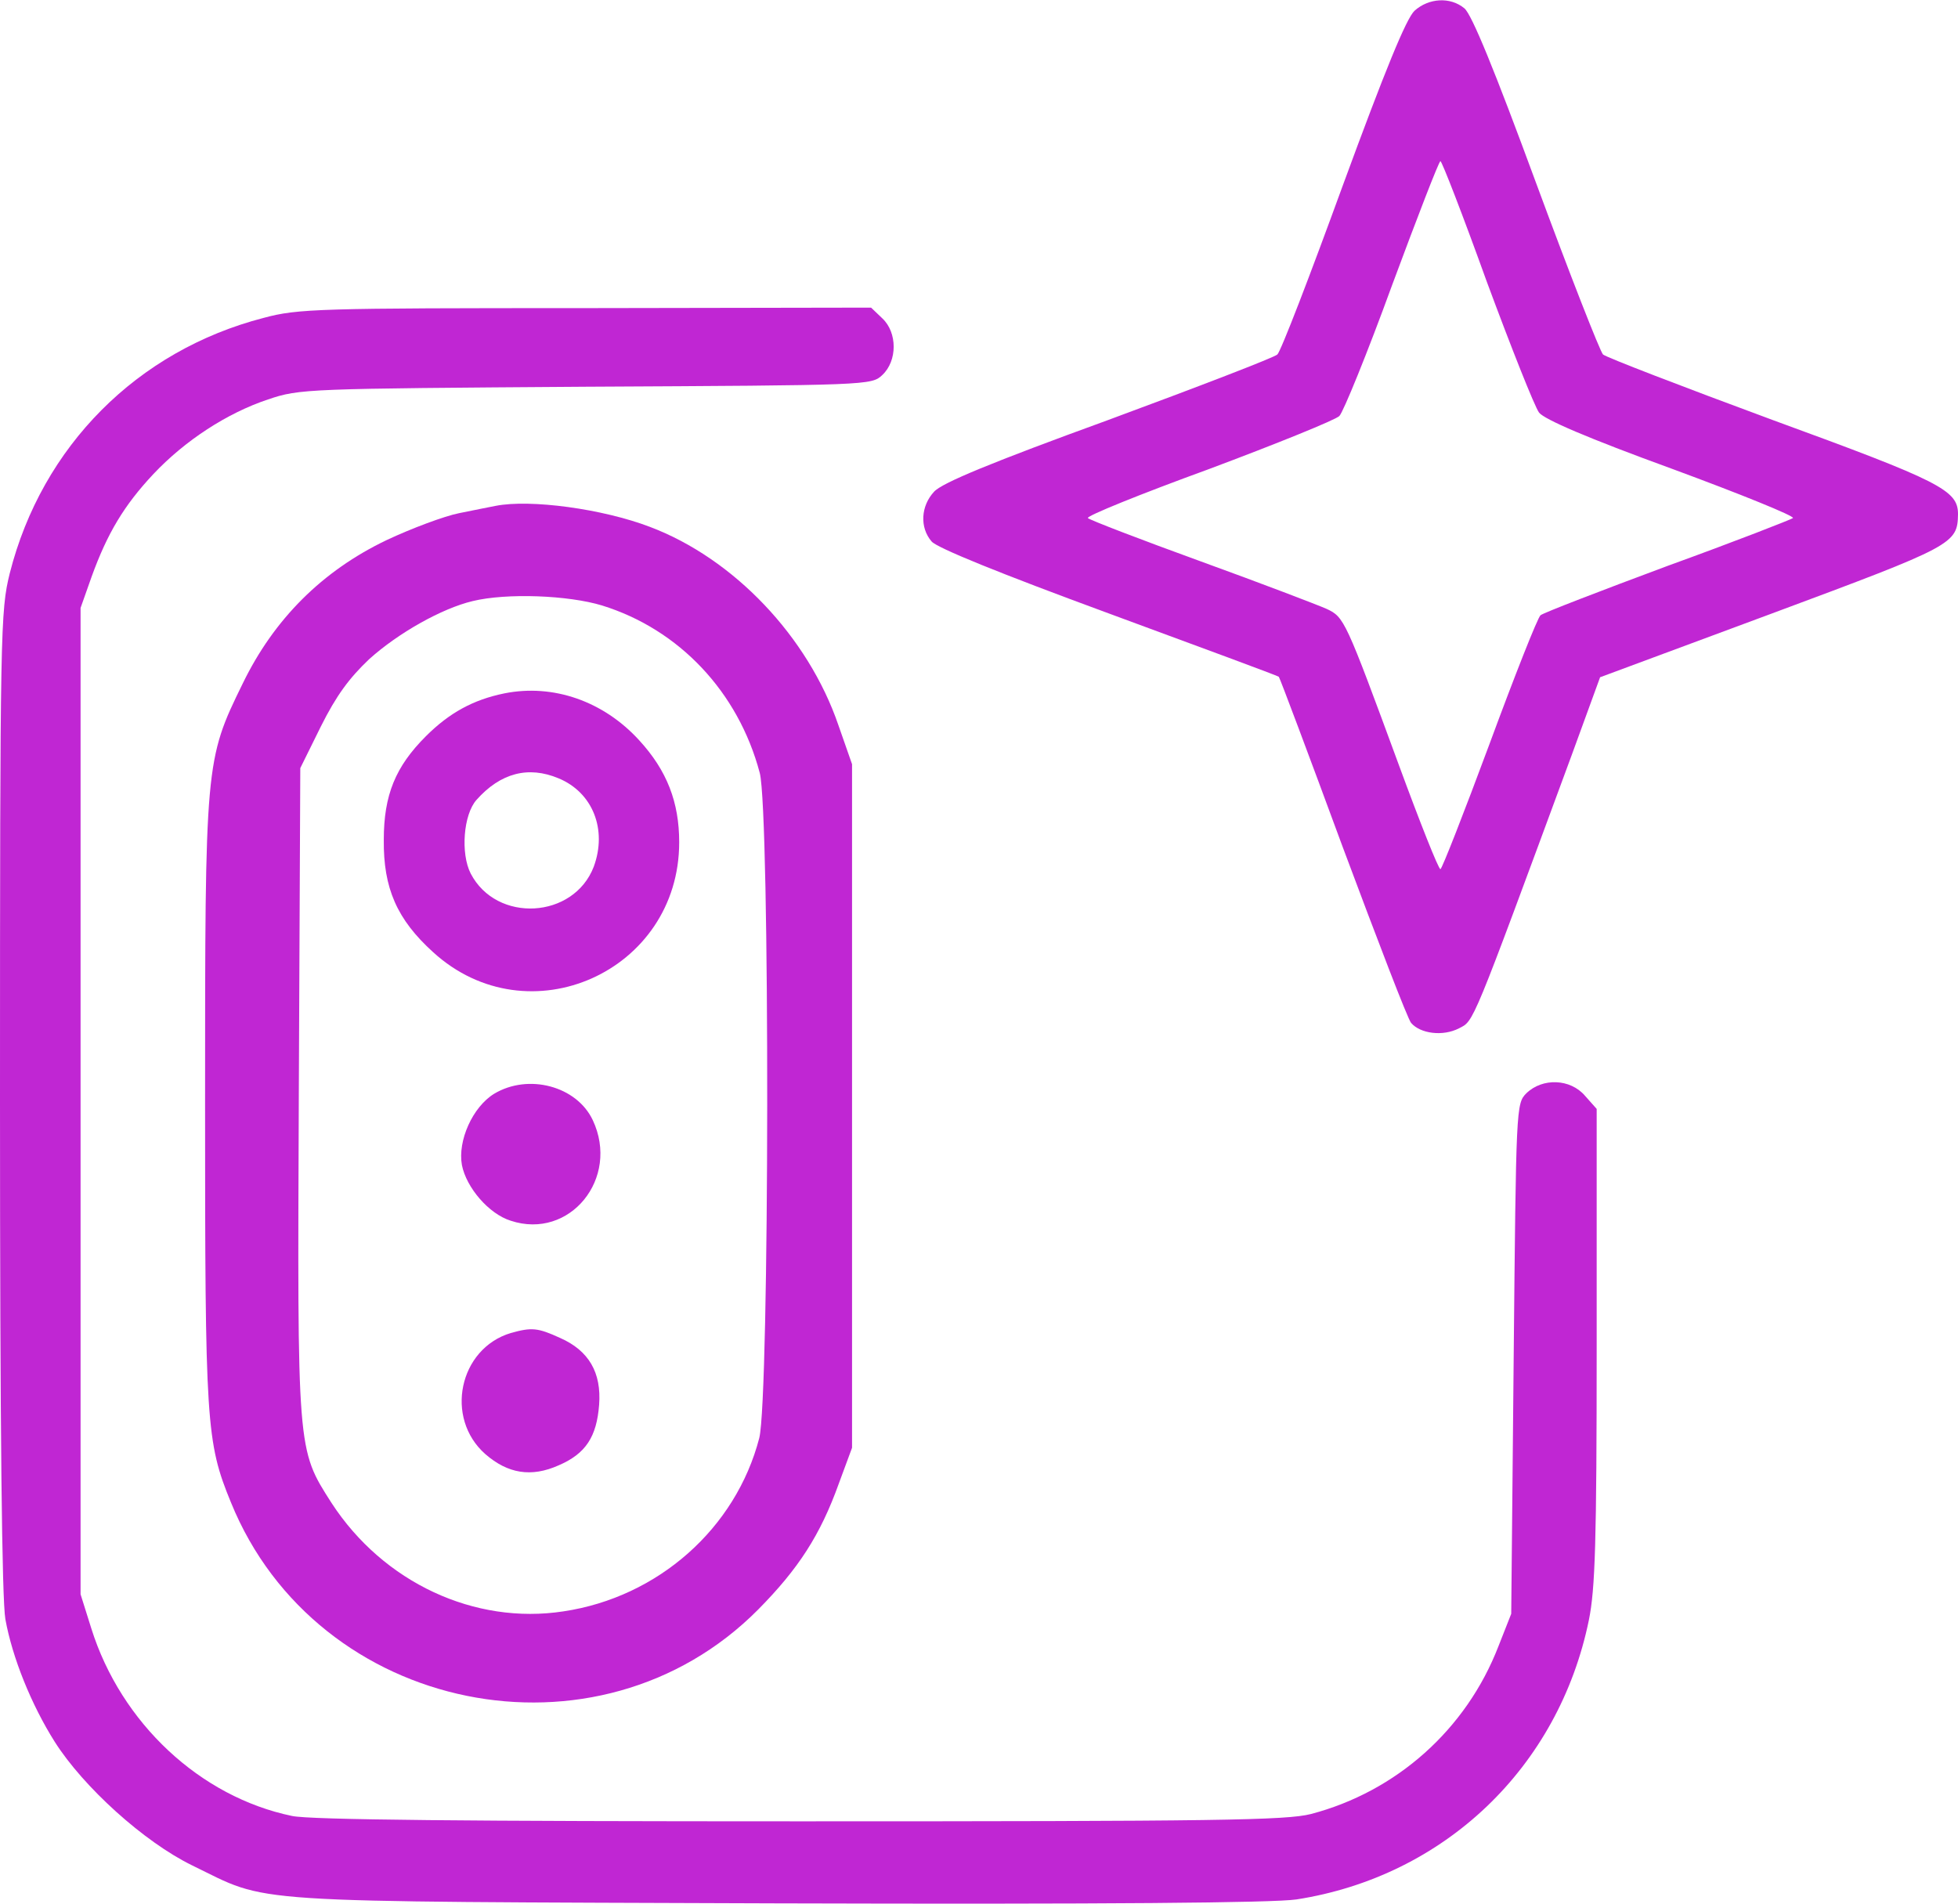
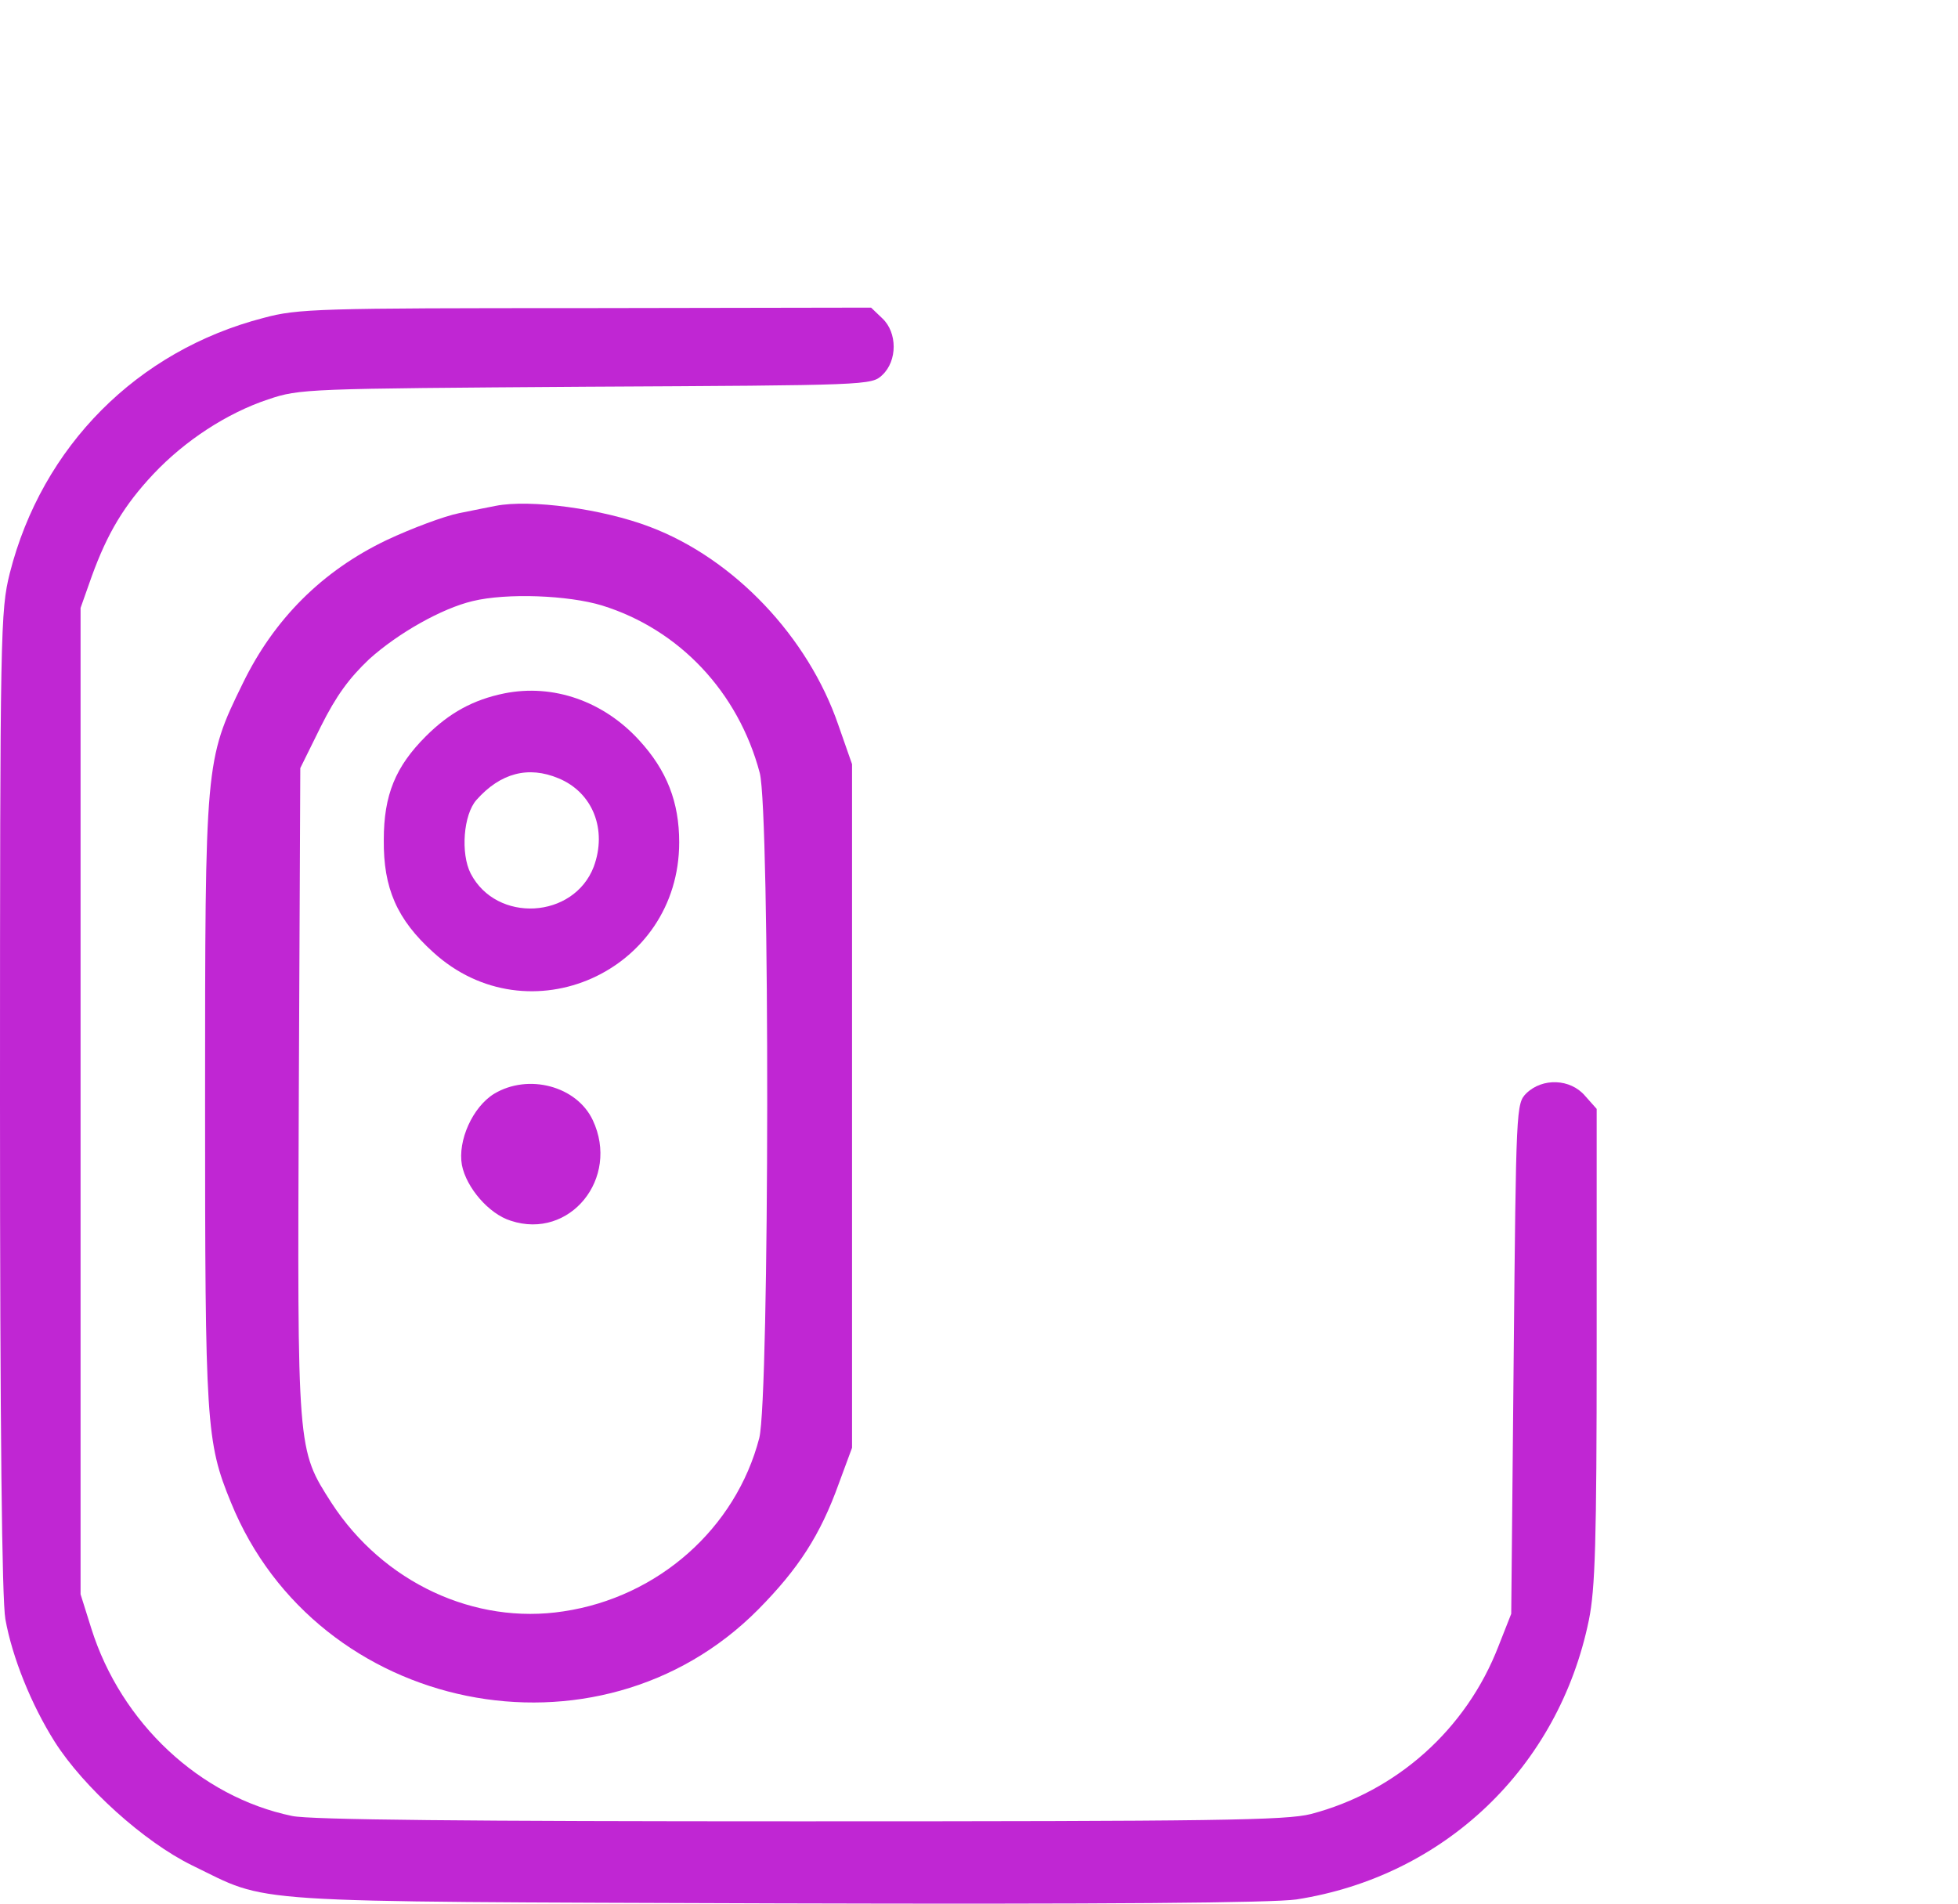
<svg xmlns="http://www.w3.org/2000/svg" version="1.0" width="401pt" height="390pt" viewBox="0 0 401 390" preserveAspectRatio="xMidYMid meet">
  <g transform="translate(0,390) scale(0.1,-0.1)" fill="#c026d3" stroke="none">
-     <path d="M2897 3878 c-17 -16 -60 -121 -147 -358 -67 -184 -127 -340 -134 -346 -6 -6 -162 -66 -346 -134 -239 -87 -341 -129 -357 -147 -27 -29 -30 -73 -5 -102 11 -13 139 -65 362 -147 190 -70 347 -128 349 -130 2 -2 61 -159 131 -349 71 -190 133 -352 140 -360 19 -22 65 -28 98 -11 31 16 24 -1 231 560 l58 159 353 131 c371 138 379 142 380 203 0 49 -35 67 -380 193 -184 68 -340 128 -347 134 -6 6 -68 164 -137 351 -85 231 -132 346 -147 358 -29 24 -73 21 -102 -5z m148 -555 c50 -135 98 -256 107 -268 11 -14 99 -52 272 -115 141 -52 252 -97 248 -101 -4 -3 -119 -48 -257 -98 -137 -51 -254 -96 -260 -101 -6 -5 -53 -124 -105 -265 -52 -140 -97 -255 -100 -255 -4 0 -42 96 -85 213 -110 299 -112 303 -148 320 -18 8 -133 52 -257 97 -124 45 -228 85 -232 89 -4 4 107 49 247 100 139 52 260 101 268 109 8 8 57 128 108 268 52 140 96 254 99 254 3 0 46 -111 95 -247z" />
    <path d="M540 3249 c-259 -67 -454 -263 -520 -523 -19 -77 -20 -112 -20 -1081 0 -676 4 -1021 11 -1061 14 -78 53 -175 101 -251 59 -93 183 -205 281 -253 163 -79 83 -74 1197 -78 677 -2 1017 1 1065 8 303 47 537 270 599 572 13 64 16 159 16 562 l0 485 -24 27 c-30 35 -87 37 -120 5 -21 -21 -21 -28 -26 -544 l-5 -522 -26 -66 c-66 -171 -209 -298 -384 -344 -51 -13 -192 -15 -1047 -15 -677 0 -1004 3 -1040 11 -188 39 -350 190 -411 384 l-22 70 0 1010 0 1010 23 65 c32 88 66 145 126 209 65 69 151 125 235 153 65 22 79 22 651 26 579 3 585 3 607 24 31 29 31 87 0 116 l-23 22 -585 -1 c-545 0 -589 -1 -659 -20z" />
    <path d="M1015 2864 c-11 -2 -45 -9 -75 -15 -30 -6 -97 -31 -148 -55 -132 -63 -231 -162 -295 -294 -77 -157 -77 -162 -77 -859 0 -656 2 -694 53 -818 176 -433 752 -550 1080 -219 82 83 127 152 165 258 l27 73 0 700 0 700 -28 80 c-62 181 -214 341 -386 406 -97 37 -245 57 -316 43z m218 -204 c158 -49 279 -177 323 -343 21 -81 20 -1278 -1 -1362 -48 -185 -207 -326 -401 -355 -182 -28 -369 59 -475 222 -71 111 -70 103 -67 844 l3 661 42 85 c32 64 58 99 99 138 60 54 149 104 212 119 70 17 196 12 265 -9z" />
    <path d="M1033 2480 c-64 -13 -113 -40 -161 -88 -62 -62 -86 -120 -86 -212 -1 -99 27 -163 101 -230 195 -178 504 -40 504 225 0 82 -25 147 -82 209 -73 80 -176 116 -276 96z m111 -174 c70 -29 100 -105 72 -181 -41 -107 -199 -116 -252 -14 -21 41 -15 121 12 151 49 55 106 70 168 44z" />
    <path d="M1012 1660 c-44 -27 -75 -96 -66 -146 9 -46 55 -100 100 -114 121 -40 224 87 168 206 -33 70 -132 96 -202 54z" />
-     <path d="M1046 1170 c-106 -32 -136 -174 -52 -248 46 -40 94 -48 150 -23 56 24 78 59 83 124 5 66 -21 111 -80 137 -46 21 -58 22 -101 10z" />
  </g>
</svg>